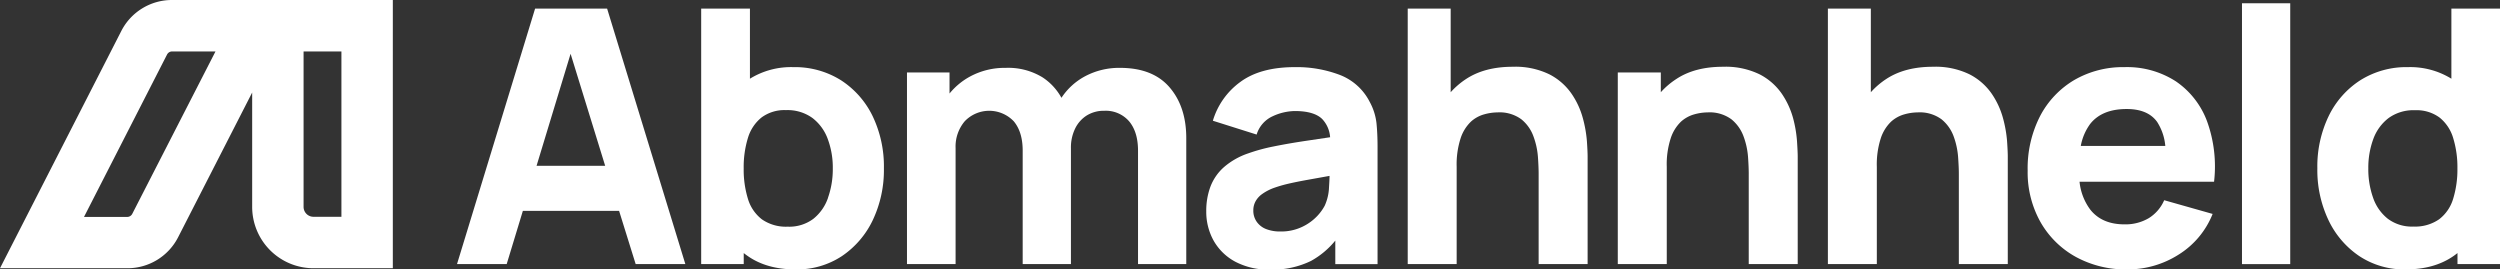
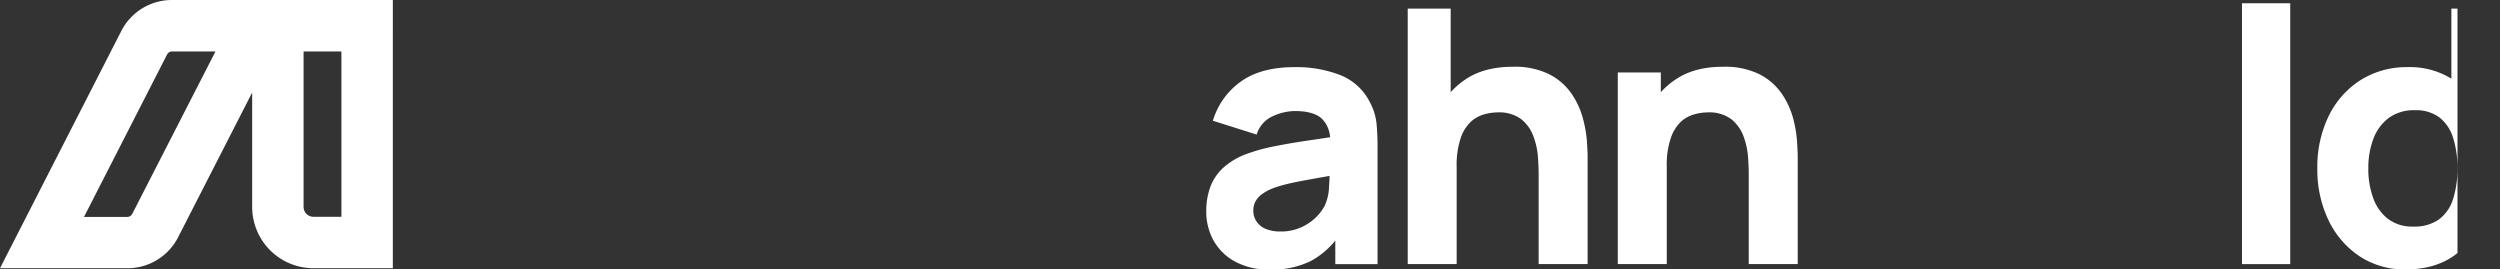
<svg xmlns="http://www.w3.org/2000/svg" viewBox="0 0 680.39 73.32">
  <rect x="0" y="0" width="680.39" height="73.32" fill="#333333" stroke="none" />
  <defs>
    <style>.cls-1{fill:#fff;}</style>
  </defs>
  <g data-name="Layer 2" id="Layer_2">
    <g data-name="Layer 1" id="Layer_1-2">
      <path class="cls-1" d="M81.51,0H46.86A15.47,15.47,0,0,0,33,8.46L0,73H34.66a15.47,15.47,0,0,0,13.83-8.46L68.63,25.18V56.34A16.7,16.7,0,0,0,85.32,73h21.59V0ZM36,58.19a1.56,1.56,0,0,1-1.38.85H22.86L45.47,14.83A1.56,1.56,0,0,1,46.86,14H58.65ZM92.92,59h-7.6a2.7,2.7,0,0,1-2.7-2.7V14h10.3Z" />
-       <path class="cls-1" d="M145.63,2.34,124.38,71.87H137.9l4.4-14.48h26.19L173,71.87h13.52L165.23,2.34Zm.4,42.78,9.26-30.48,9.41,30.48Z" />
-       <path class="cls-1" d="M228.88,21.84a23.58,23.58,0,0,0-13-3.57,21.29,21.29,0,0,0-11.78,3.15V2.34H190.83V71.87h11.58v-3c.37.29.73.57,1.12.83q5.21,3.63,13,3.62a22.09,22.09,0,0,0,12.6-3.62,24.46,24.46,0,0,0,8.43-9.85,31.84,31.84,0,0,0,3-14.05,31.68,31.68,0,0,0-3.06-14.18A24.16,24.16,0,0,0,228.88,21.84Zm-3.53,32a12.45,12.45,0,0,1-4,5.72,10.94,10.94,0,0,1-7,2.13,11.43,11.43,0,0,1-7-2,11,11,0,0,1-3.79-5.56,27,27,0,0,1-1.16-8.3,27,27,0,0,1,1.16-8.31,11.26,11.26,0,0,1,3.7-5.55,10.47,10.47,0,0,1,6.64-2,11.56,11.56,0,0,1,7.22,2.15,12.61,12.61,0,0,1,4.17,5.74,22.26,22.26,0,0,1,1.36,7.95A23.29,23.29,0,0,1,225.35,53.79Z" />
-       <path class="cls-1" d="M304.79,18.47a19.73,19.73,0,0,0-9.49,2.29,17.64,17.64,0,0,0-6.42,5.86,15.64,15.64,0,0,0-5.12-5.55,17.87,17.87,0,0,0-10.07-2.6A19.79,19.79,0,0,0,264,20.83a18.62,18.62,0,0,0-5.58,4.62V19.72H246.84V71.87h13.23V40.29A10.64,10.64,0,0,1,262.56,33a9.22,9.22,0,0,1,13.33,0c1.62,1.92,2.44,4.6,2.44,8V71.87h13.13V40.29A11.76,11.76,0,0,1,292.6,35a8.65,8.65,0,0,1,3.16-3.57,8.8,8.8,0,0,1,4.78-1.28A8.38,8.38,0,0,1,307.28,33c1.62,1.92,2.44,4.6,2.44,8V71.87h13.13V37.59q0-8.55-4.56-13.84T304.79,18.47Z" />
      <path class="cls-1" d="M372.78,27.74a15.26,15.26,0,0,0-8.11-7.34,33,33,0,0,0-12.27-2.13q-9.4,0-14.87,4.06a20.11,20.11,0,0,0-7.44,10.53L342,36.62a8.06,8.06,0,0,1,4.4-5,14.82,14.82,0,0,1,6-1.4q5.22,0,7.44,2.17A8,8,0,0,1,362,37.35l-6.31.94q-5.07.75-9.08,1.57a48.69,48.69,0,0,0-6.9,1.88A19.7,19.7,0,0,0,333,45.58a13.5,13.5,0,0,0-3.6,5.29,18.86,18.86,0,0,0-1.11,6.61,16.13,16.13,0,0,0,2,8,14.68,14.68,0,0,0,5.89,5.74,19.32,19.32,0,0,0,9.49,2.15A23.73,23.73,0,0,0,356.82,71a22.65,22.65,0,0,0,6.59-5.52v6.41h11.5V40q0-3.57-.29-6.47A15.69,15.69,0,0,0,372.78,27.74ZM360.52,56a13,13,0,0,1-2,2.76,13.58,13.58,0,0,1-4,2.92A13.28,13.28,0,0,1,348.44,63a10.28,10.28,0,0,1-3.91-.68,5.58,5.58,0,0,1-2.53-2,5.22,5.22,0,0,1-.9-3.07,5.05,5.05,0,0,1,.56-2.37,5.94,5.94,0,0,1,1.74-2,13.49,13.49,0,0,1,3.11-1.67,35.21,35.21,0,0,1,3.91-1.16c1.48-.35,3.43-.75,5.85-1.18q2.33-.42,5.57-1c0,.92-.07,1.94-.14,3.1A13.24,13.24,0,0,1,360.52,56Z" />
      <path class="cls-1" d="M430.78,32.16a21.72,21.72,0,0,0-3.07-6.65,16.5,16.5,0,0,0-6-5.26,21.09,21.09,0,0,0-10-2.08c-5.11,0-9.36,1.12-12.72,3.34a21.34,21.34,0,0,0-4.18,3.59V2.34H383.12V71.87h13.32V45.41a23.2,23.2,0,0,1,1.09-7.82,11,11,0,0,1,2.78-4.47,8.88,8.88,0,0,1,3.62-2,13.84,13.84,0,0,1,3.62-.53,10,10,0,0,1,6.5,1.88,10.62,10.62,0,0,1,3.3,4.68,20.47,20.47,0,0,1,1.21,5.58c.13,1.85.19,3.37.19,4.57V71.87h13.33V42.61c0-.87-.06-2.25-.19-4.15A33.79,33.79,0,0,0,430.78,32.16Z" />
      <path class="cls-1" d="M488,32.16a22.2,22.2,0,0,0-3.07-6.65,16.58,16.58,0,0,0-6-5.26,21.12,21.12,0,0,0-10-2.08q-7.68,0-12.72,3.34A21.05,21.05,0,0,0,452,25.1V19.72H440.29V71.87h13.33V45.41a23,23,0,0,1,1.09-7.82,11,11,0,0,1,2.77-4.47,9,9,0,0,1,3.63-2,13.78,13.78,0,0,1,3.62-.53,10,10,0,0,1,6.49,1.88,10.72,10.72,0,0,1,3.31,4.68,20.47,20.47,0,0,1,1.21,5.58c.13,1.85.19,3.37.19,4.57V71.87h13.33V42.61c0-.87-.07-2.25-.19-4.15A33.79,33.79,0,0,0,488,32.16Z" />
-       <path class="cls-1" d="M545.13,32.16a22,22,0,0,0-3.07-6.65,16.5,16.5,0,0,0-6-5.26,21.09,21.09,0,0,0-10-2.08c-5.11,0-9.36,1.12-12.72,3.34a21.34,21.34,0,0,0-4.18,3.59V2.34H497.47V71.87h13.32V45.41a23.2,23.2,0,0,1,1.09-7.82,11,11,0,0,1,2.78-4.47,9,9,0,0,1,3.62-2,13.84,13.84,0,0,1,3.62-.53,10,10,0,0,1,6.5,1.88,10.72,10.72,0,0,1,3.31,4.68,20.83,20.83,0,0,1,1.2,5.58c.13,1.85.2,3.37.2,4.57V71.87h13.32V42.61c0-.87-.06-2.25-.19-4.15A33.79,33.79,0,0,0,545.13,32.16Z" />
-       <path class="cls-1" d="M592.16,22.13a24.46,24.46,0,0,0-13.95-3.86,26.46,26.46,0,0,0-13.67,3.5,24.67,24.67,0,0,0-9.32,9.83,31.14,31.14,0,0,0-3.38,14.87,27.58,27.58,0,0,0,3.45,13.89,24.84,24.84,0,0,0,9.57,9.51A28.22,28.22,0,0,0,579,73.32a25.72,25.72,0,0,0,13.88-4,23.06,23.06,0,0,0,9.3-11.1L589,54.49a10.77,10.77,0,0,1-4.2,4.88,12.44,12.44,0,0,1-6.61,1.69q-6.13,0-9.3-4a15.26,15.26,0,0,1-2.93-7.6h36.61A36.09,36.09,0,0,0,600.66,33,22.7,22.7,0,0,0,592.16,22.13Zm-13.37,7.54q5.75,0,8.28,3.5a14.42,14.42,0,0,1,2.23,6.54h-23a14.53,14.53,0,0,1,2.57-6Q572.08,29.67,578.79,29.67Z" />
      <rect class="cls-1" height="70.99" width="13.13" x="610.17" y="0.89" />
-       <path class="cls-1" d="M667.16,2.34V21.42a21.32,21.32,0,0,0-11.79-3.15,23.55,23.55,0,0,0-13,3.57,24,24,0,0,0-8.62,9.78,31.55,31.55,0,0,0-3.07,14.18,31.71,31.71,0,0,0,3,14.05,24.36,24.36,0,0,0,8.42,9.85,22.1,22.1,0,0,0,12.61,3.62q7.77,0,13-3.62c.38-.26.75-.54,1.11-.83v3h11.59V2.34Zm.48,51.76a10.94,10.94,0,0,1-3.79,5.56,11.43,11.43,0,0,1-7,2,10.89,10.89,0,0,1-7-2.13,12.4,12.4,0,0,1-4-5.72,23.29,23.29,0,0,1-1.3-8,22.48,22.48,0,0,1,1.35-7.95,12.56,12.56,0,0,1,4.18-5.74A11.54,11.54,0,0,1,657.31,30a10.49,10.49,0,0,1,6.64,2,11.18,11.18,0,0,1,3.69,5.55,27,27,0,0,1,1.16,8.31A27,27,0,0,1,667.64,54.1Z" />
+       <path class="cls-1" d="M667.16,2.34V21.42a21.32,21.32,0,0,0-11.79-3.15,23.55,23.55,0,0,0-13,3.57,24,24,0,0,0-8.62,9.78,31.55,31.55,0,0,0-3.07,14.18,31.71,31.71,0,0,0,3,14.05,24.36,24.36,0,0,0,8.42,9.85,22.1,22.1,0,0,0,12.61,3.62q7.77,0,13-3.62c.38-.26.75-.54,1.11-.83v3V2.34Zm.48,51.76a10.94,10.94,0,0,1-3.79,5.56,11.43,11.43,0,0,1-7,2,10.89,10.89,0,0,1-7-2.13,12.4,12.4,0,0,1-4-5.72,23.29,23.29,0,0,1-1.3-8,22.48,22.48,0,0,1,1.35-7.95,12.56,12.56,0,0,1,4.18-5.74A11.54,11.54,0,0,1,657.31,30a10.49,10.49,0,0,1,6.64,2,11.18,11.18,0,0,1,3.69,5.55,27,27,0,0,1,1.16,8.31A27,27,0,0,1,667.64,54.1Z" />
    </g>
  </g>
</svg>